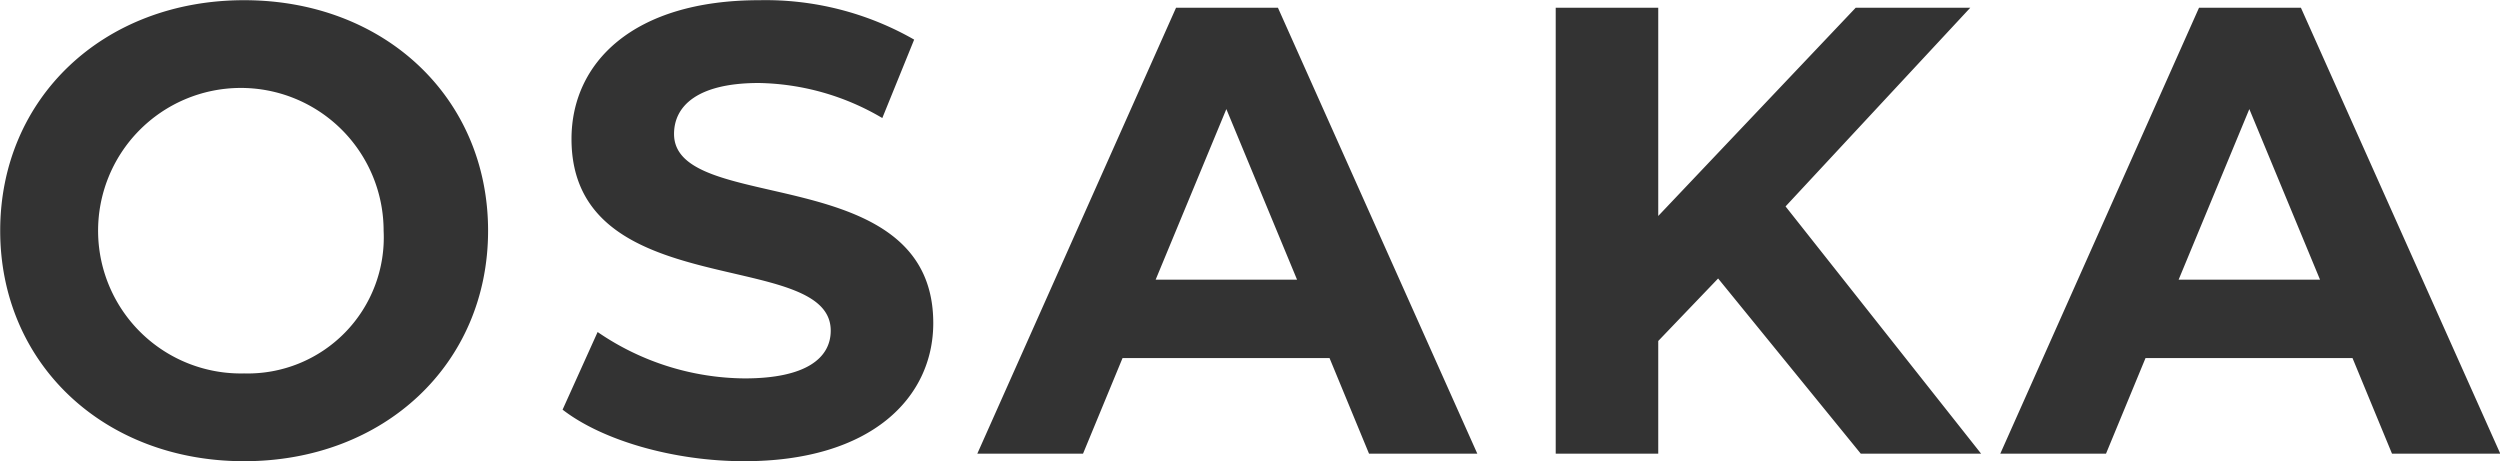
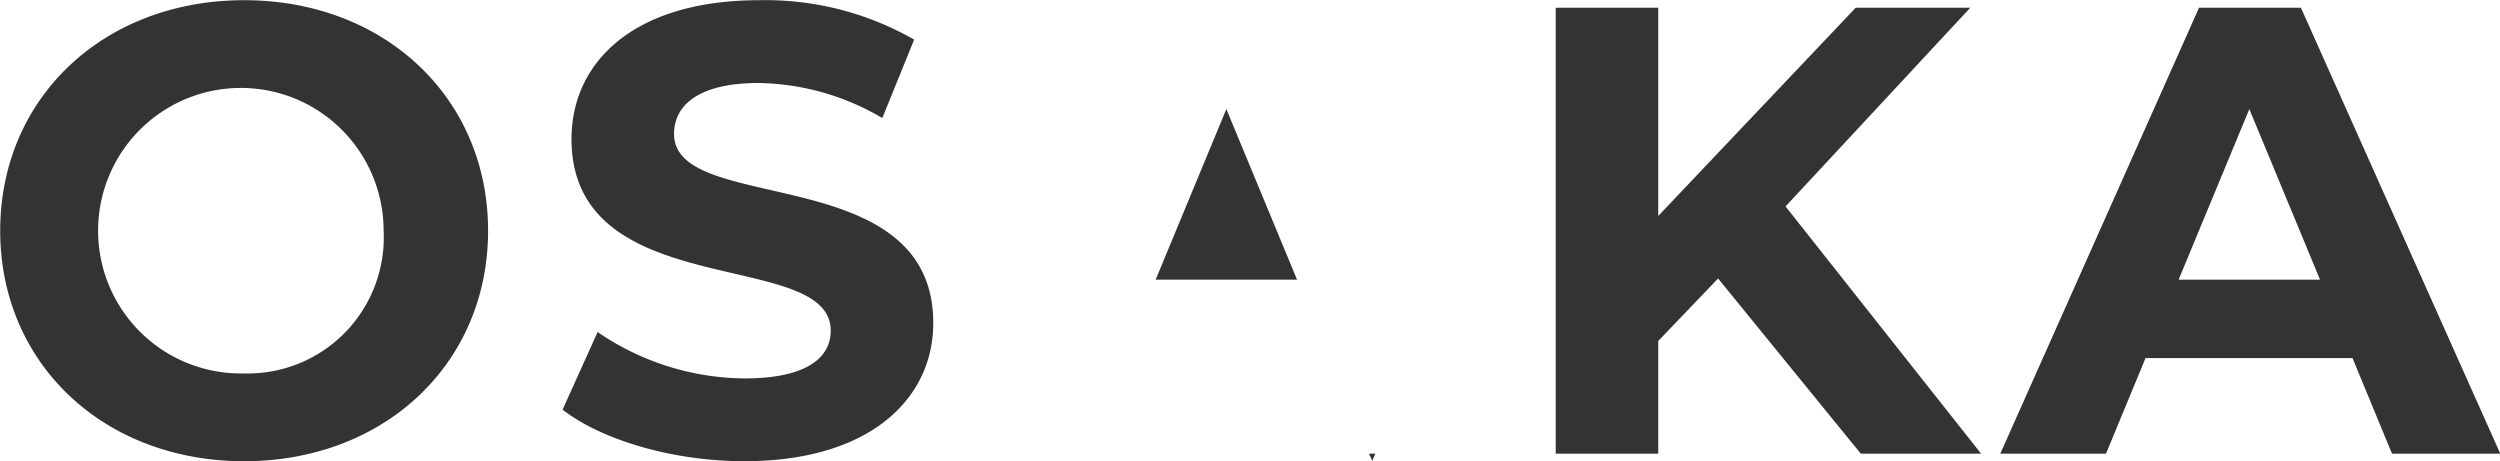
<svg xmlns="http://www.w3.org/2000/svg" width="125.594" height="23.16" viewBox="0 0 125.594 23.16">
  <defs>
    <style>
      .cls-1 {
        fill: #333;
        fill-rule: evenodd;
      }
    </style>
  </defs>
-   <path id="footer_osaka.svg" class="cls-1" d="M237.64,4303.26c7.039,0,12.255-4.89,12.255-11.58s-5.216-11.58-12.255-11.58c-7.072,0-12.255,4.92-12.255,11.58S230.568,4303.26,237.64,4303.26Zm0-4.41a7.172,7.172,0,1,1,7.007-7.17A6.833,6.833,0,0,1,237.64,4298.85Zm25.12,4.41c6.4,0,9.5-3.2,9.5-6.94,0-8.22-13.023-5.38-13.023-9.5,0-1.41,1.184-2.56,4.256-2.56a12.582,12.582,0,0,1,6.207,1.76l1.6-3.94a15.037,15.037,0,0,0-7.775-1.98c-6.368,0-9.439,3.16-9.439,6.97,0,8.32,13.023,5.44,13.023,9.63,0,1.38-1.248,2.4-4.32,2.4a13.212,13.212,0,0,1-7.391-2.33l-1.76,3.9C255.625,4302.21,259.208,4303.26,262.76,4303.26Zm31.391-.38h5.44l-10.015-22.4h-5.12l-9.983,22.4h5.311l1.984-4.8h10.4Zm-10.719-8.74,3.552-8.57,3.552,8.57h-7.1Zm35.423,8.74H324.9l-9.823-12.42,9.279-9.98H318.6l-9.919,10.46v-10.46h-5.151v22.4h5.151v-5.66l3.008-3.14Zm26.688,0h5.44l-10.015-22.4h-5.12l-9.983,22.4h5.311l1.984-4.8h10.4Zm-10.719-8.74,3.552-8.57,3.552,8.57h-7.1Z" transform="translate(-225.375 -4280.09)" />
+   <path id="footer_osaka.svg" class="cls-1" d="M237.64,4303.26c7.039,0,12.255-4.89,12.255-11.58s-5.216-11.58-12.255-11.58c-7.072,0-12.255,4.92-12.255,11.58S230.568,4303.26,237.64,4303.26Zm0-4.41a7.172,7.172,0,1,1,7.007-7.17A6.833,6.833,0,0,1,237.64,4298.85Zm25.12,4.41c6.4,0,9.5-3.2,9.5-6.94,0-8.22-13.023-5.38-13.023-9.5,0-1.41,1.184-2.56,4.256-2.56a12.582,12.582,0,0,1,6.207,1.76l1.6-3.94a15.037,15.037,0,0,0-7.775-1.98c-6.368,0-9.439,3.16-9.439,6.97,0,8.32,13.023,5.44,13.023,9.63,0,1.38-1.248,2.4-4.32,2.4a13.212,13.212,0,0,1-7.391-2.33l-1.76,3.9C255.625,4302.21,259.208,4303.26,262.76,4303.26Zm31.391-.38h5.44h-5.12l-9.983,22.4h5.311l1.984-4.8h10.4Zm-10.719-8.74,3.552-8.57,3.552,8.57h-7.1Zm35.423,8.74H324.9l-9.823-12.42,9.279-9.98H318.6l-9.919,10.46v-10.46h-5.151v22.4h5.151v-5.66l3.008-3.14Zm26.688,0h5.44l-10.015-22.4h-5.12l-9.983,22.4h5.311l1.984-4.8h10.4Zm-10.719-8.74,3.552-8.57,3.552,8.57h-7.1Z" transform="translate(-225.375 -4280.09)" />
</svg>